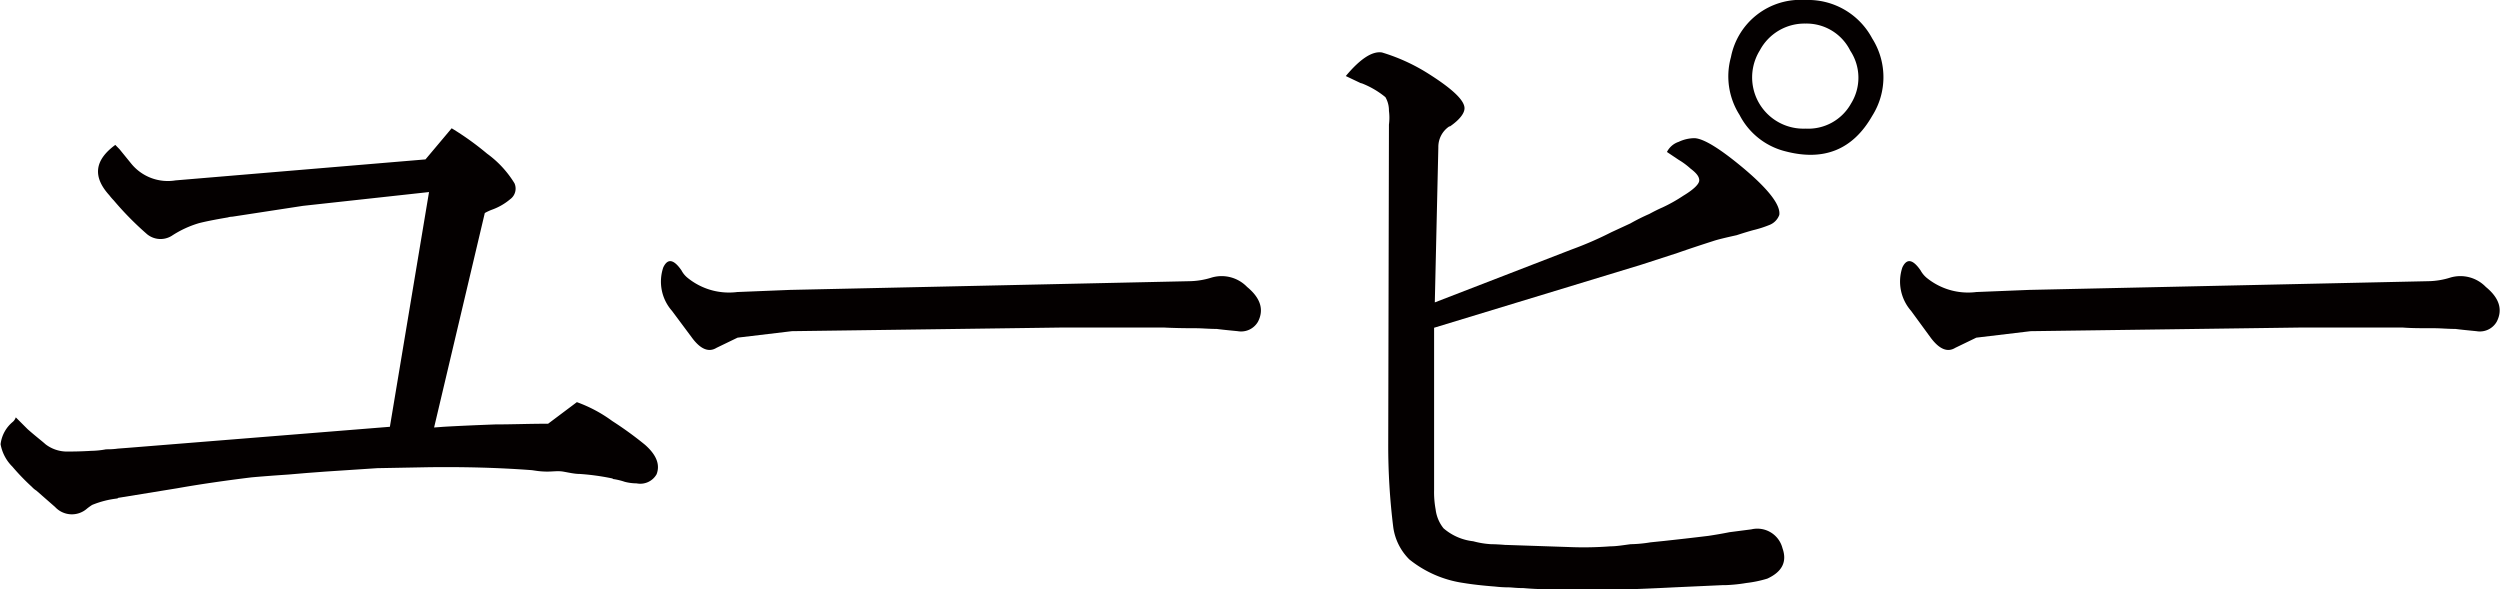
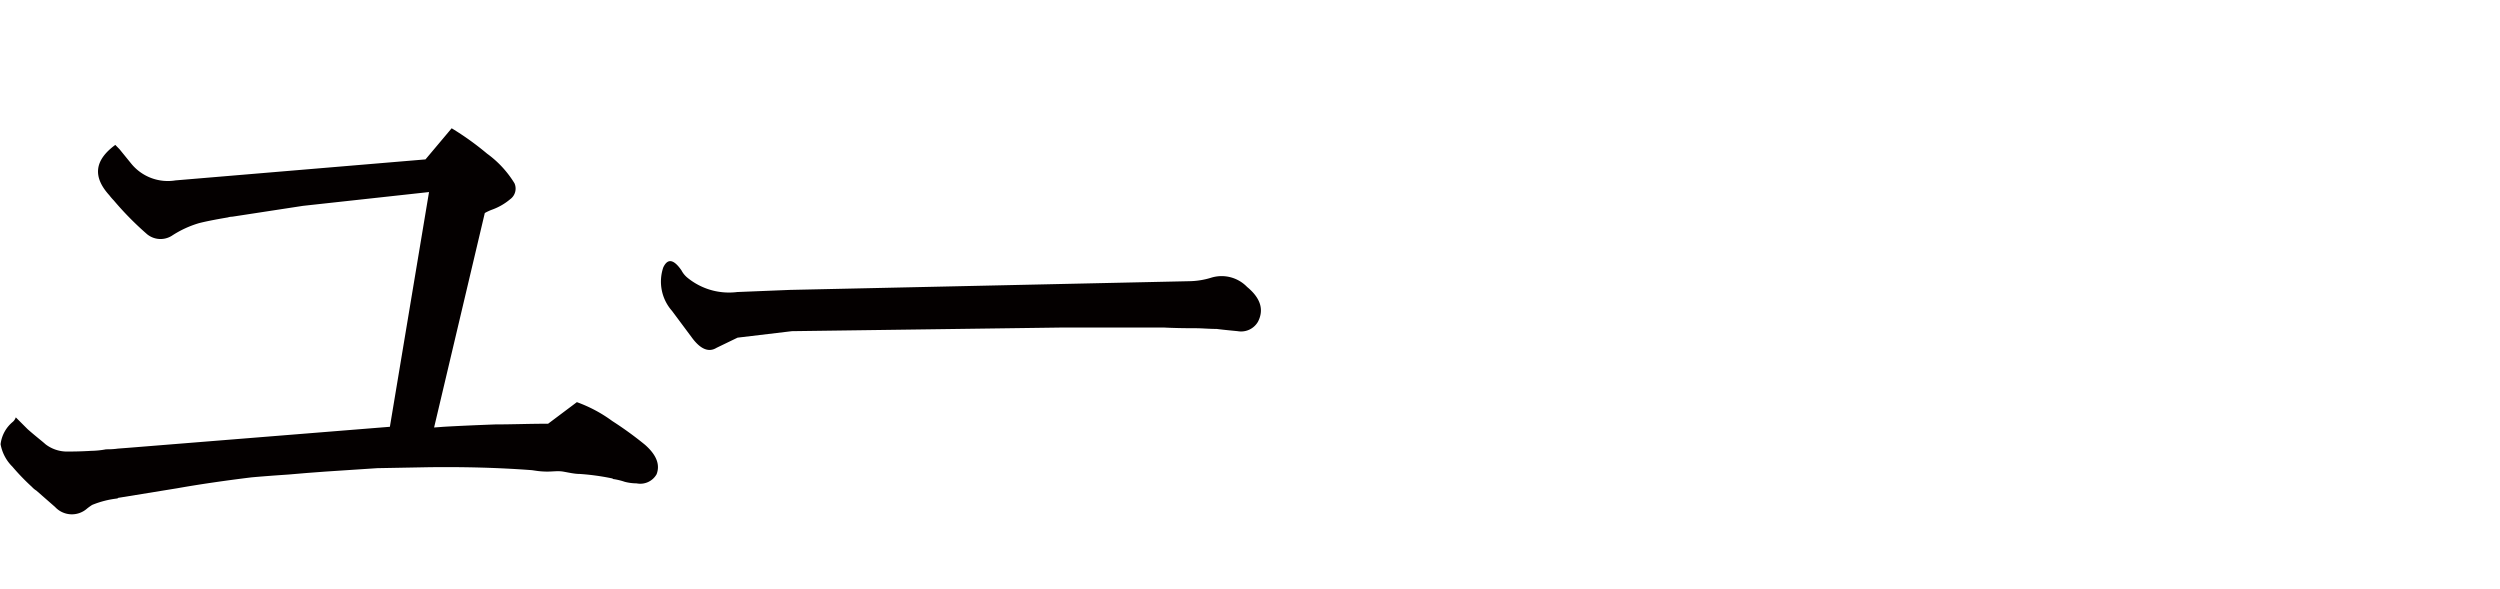
<svg xmlns="http://www.w3.org/2000/svg" id="レイヤー_1" data-name="レイヤー 1" width="212.05" height="50" viewBox="0 0 212.05 50">
  <defs>
    <style>
      .cls-1 {
        fill: #040000;
      }
    </style>
  </defs>
  <title>アートボード 35</title>
  <g>
    <path class="cls-1" d="M48.93,34.11a11.84,11.84,0,0,1,3,1.6,30.37,30.37,0,0,1,2.76,2q1.48,1.29,1,2.52A1.59,1.59,0,0,1,54,41a4.21,4.21,0,0,1-1-.13,5.53,5.53,0,0,0-1-.24.17.17,0,0,0-.12-.06,20.21,20.21,0,0,0-2.71-.37c-.41,0-.86-.1-1.35-.19S47,40,46.41,40s-1-.08-1.29-.12q-4.12-.31-8.79-.25L32,39.71,27.6,40l-1.6.12-1.53.13c-1.19.08-2.24.16-3.14.24q-3.57.44-6.27.92l-4.92.8a.25.25,0,0,0-.18.07,8,8,0,0,0-2.15.55c-.12.08-.27.18-.43.31A1.94,1.94,0,0,1,4.67,43L3.08,41.61a1.74,1.74,0,0,1-.37-.31,18.8,18.8,0,0,1-1.66-1.72,3.55,3.55,0,0,1-1-1.9,2.89,2.89,0,0,1,1.05-1.91.9.9,0,0,0,.24-.37l1,1c.69.61,1.21,1,1.53,1.29a3,3,0,0,0,1.73.61c.45,0,1.16,0,2.15-.06A7.38,7.38,0,0,0,9,38.11c.24,0,.59,0,1-.06l.92-.07L33.07,36.2l3.32-19.91L25.7,17.46l-6,.92a1.24,1.24,0,0,0-.37.06c-1.19.2-2,.37-2.46.49A8.63,8.63,0,0,0,14.57,20a1.8,1.8,0,0,1-2.09-.13A26.14,26.14,0,0,1,9.65,17a4.28,4.28,0,0,1-.37-.43C7.85,15,8,13.6,9.78,12.29l.36.37,1,1.23a4,4,0,0,0,3.75,1.41l21.2-1.78,2.22-2.64a24.14,24.14,0,0,1,3,2.15,8.69,8.69,0,0,1,2.33,2.52,1.11,1.11,0,0,1-.37,1.35,5,5,0,0,1-1.47.86,4.28,4.28,0,0,0-.68.31l-4.3,18.19.8-.06C39,36.12,40.42,36.06,42,36c1.4,0,2.89-.06,4.49-.06Z" />
    <path class="cls-1" d="M67,24.59l33.93-.74a6.54,6.54,0,0,0,1.85-.31,3,3,0,0,1,3,.8c1.14.94,1.45,1.93.92,2.95a1.65,1.65,0,0,1-1.72.8c-.82-.08-1.42-.14-1.78-.19-.66,0-1.25-.06-1.79-.06q-1.59,0-2.7-.06H95.76c-2.13,0-4,0-5.59,0l-23,.31-4.61.55-1.78.86c-.66.41-1.36.13-2.09-.86L57,26.37a3.75,3.75,0,0,1-.74-3.69c.37-.78.88-.7,1.54.25a2,2,0,0,0,.49.61,5.56,5.56,0,0,0,4.24,1.23Z" />
-     <path class="cls-1" d="M114.15,6.45c1.23-1.47,2.25-2.13,3.07-2a15.94,15.94,0,0,1,4,1.84c2,1.27,3,2.23,3,2.89,0,.45-.45,1-1.23,1.54h-.06a2.09,2.09,0,0,0-.93,1.78l-.3,13.15,11.61-4.49a30.22,30.22,0,0,0,3.38-1.47l1.6-.74a17,17,0,0,1,1.6-.8c.37-.2.74-.39,1.11-.55a13.17,13.17,0,0,0,1.78-1c.9-.54,1.35-1,1.35-1.3s-.2-.59-.74-1a6.16,6.16,0,0,0-1-.74l-1-.67a1.73,1.73,0,0,1,1-.86,3.16,3.16,0,0,1,1.35-.31q1.17.06,4.18,2.58c2.13,1.8,3.12,3.11,3,3.93a1.45,1.45,0,0,1-.86.86,9.31,9.31,0,0,1-1.35.43c-.33.09-.8.23-1.41.43-.95.21-1.62.37-2,.5-1,.32-2,.65-3,1l-3.08,1-17.58,5.35V41.55a8.11,8.11,0,0,0,.13,1.66,3.16,3.16,0,0,0,.67,1.6,4.63,4.63,0,0,0,2.52,1.1,7.4,7.4,0,0,0,1.54.25q.44,0,1.17.06h.06l5.35.18a29.91,29.91,0,0,0,3.5-.06c.53,0,1.11-.1,1.72-.18A11.58,11.58,0,0,0,140,46l1.17-.12c1.11-.12,2.36-.26,3.75-.43.53-.08,1.13-.18,1.78-.31l1.85-.24a2.2,2.2,0,0,1,2.64,1.6q.61,1.71-1.29,2.58a10.05,10.05,0,0,1-1.78.37,13.4,13.4,0,0,1-1.72.18h-.25l-4.18.19c-1.56.08-3,.14-4.3.18-1.52,0-2.93,0-4.24,0-1.52,0-2.93,0-4.24-.12h-.07c-.53,0-.92-.06-1.16-.06a10.82,10.82,0,0,1-1.17-.07q-1.55-.12-2.64-.3a9.47,9.47,0,0,1-4.61-2,4.77,4.77,0,0,1-1.36-2.7,56,56,0,0,1-.43-7.13l.06-26.86v-.19a4.55,4.55,0,0,0,0-1.17,2.24,2.24,0,0,0-.3-1.16,7.38,7.38,0,0,0-2-1.17.46.46,0,0,1-.18-.06Zm39-6.45a6.15,6.15,0,0,1,5.65,3.26,6.14,6.14,0,0,1,0,6.57q-2.46,4.3-7.38,3a6,6,0,0,1-3.87-3.08,6.09,6.09,0,0,1-.73-4.91A6,6,0,0,1,153.12,0Zm0,2a4.29,4.29,0,0,0-3.88,2.27,4.35,4.35,0,0,0,3.88,6.64A4.15,4.15,0,0,0,157,8.79a4.15,4.15,0,0,0-.06-4.49A4.14,4.14,0,0,0,153.12,2Z" />
-     <path class="cls-1" d="M172.1,24.59,206,23.85a6.49,6.49,0,0,0,1.85-.31,3,3,0,0,1,3,.8c1.15.94,1.45,1.93.92,2.95a1.65,1.65,0,0,1-1.72.8c-.82-.08-1.41-.14-1.78-.19-.66,0-1.25-.06-1.78-.06-1.07,0-2,0-2.71-.06h-2.95c-2.13,0-4,0-5.59,0l-23,.31-4.61.55-1.78.86c-.66.41-1.35.13-2.09-.86l-1.66-2.27a3.77,3.77,0,0,1-.74-3.69c.37-.78.88-.7,1.54.25a2.22,2.22,0,0,0,.49.61,5.56,5.56,0,0,0,4.24,1.23Z" />
  </g>
</svg>